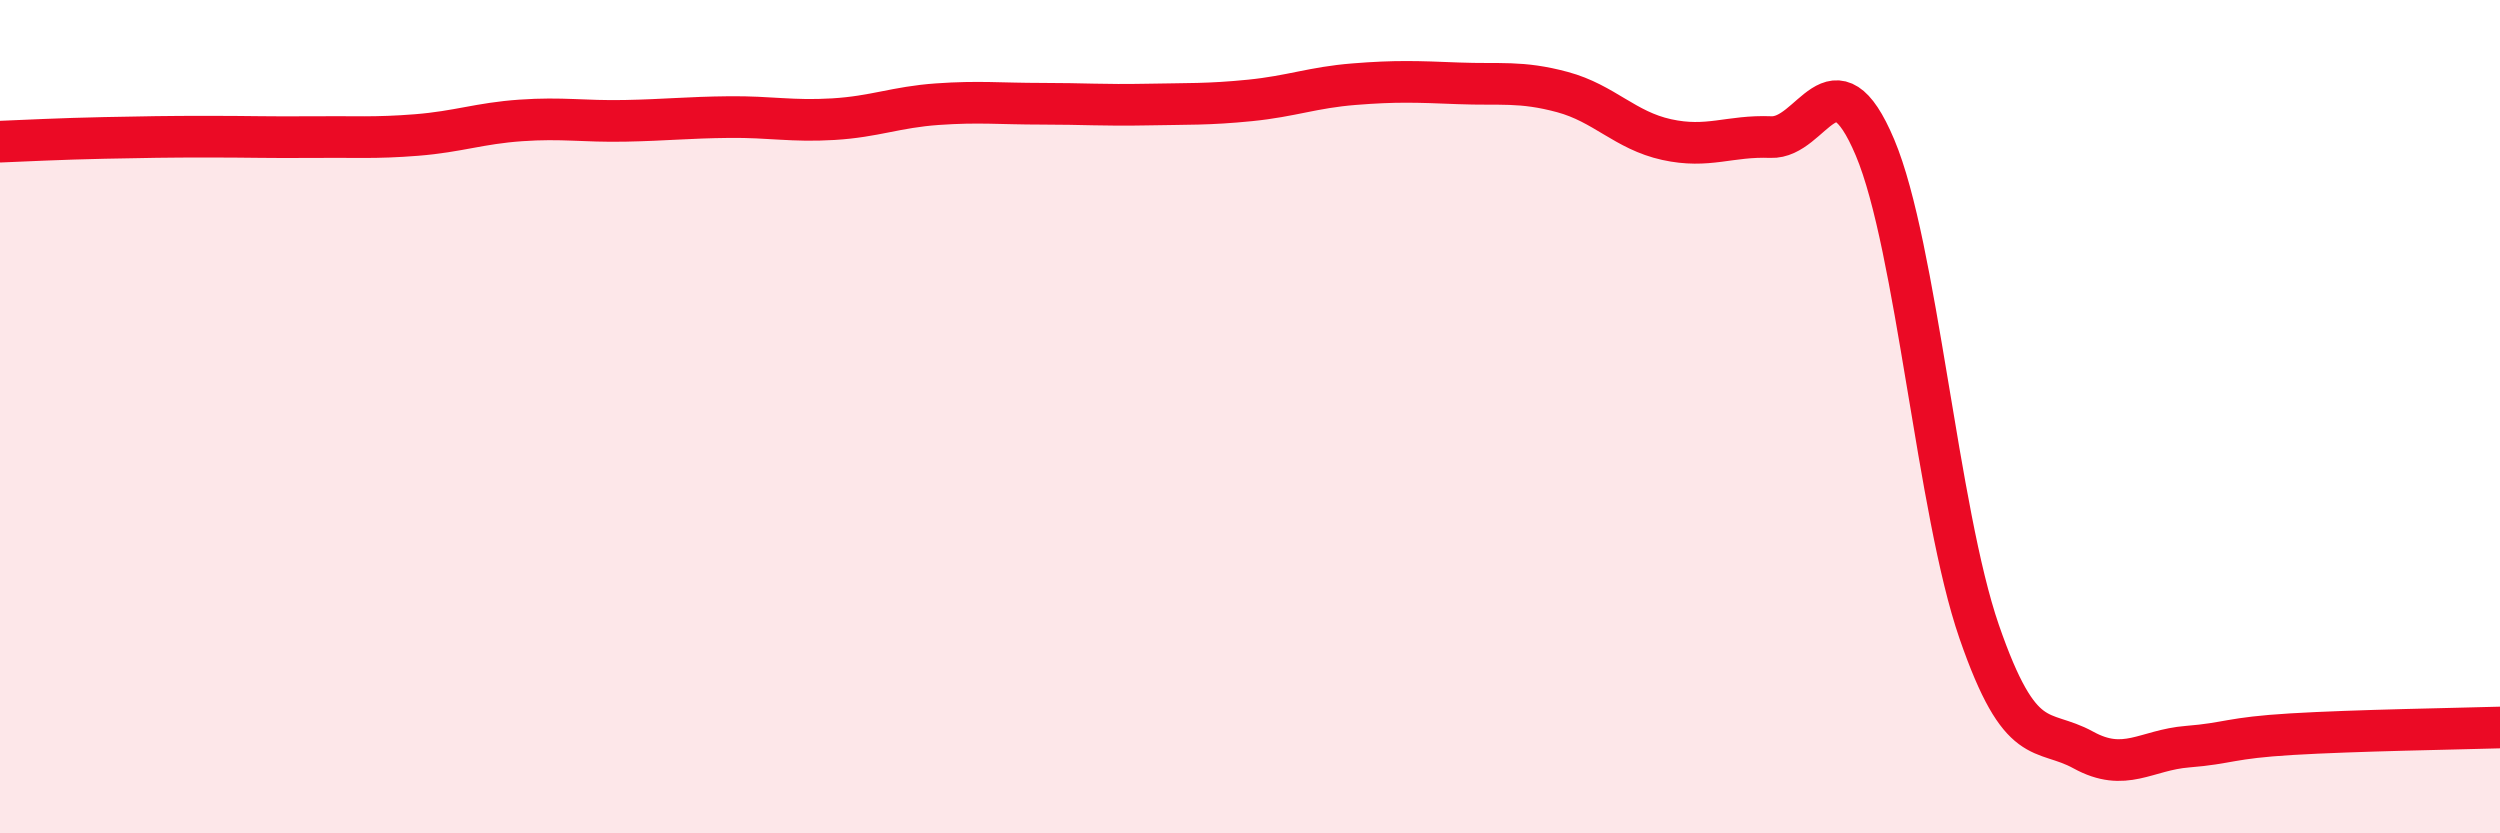
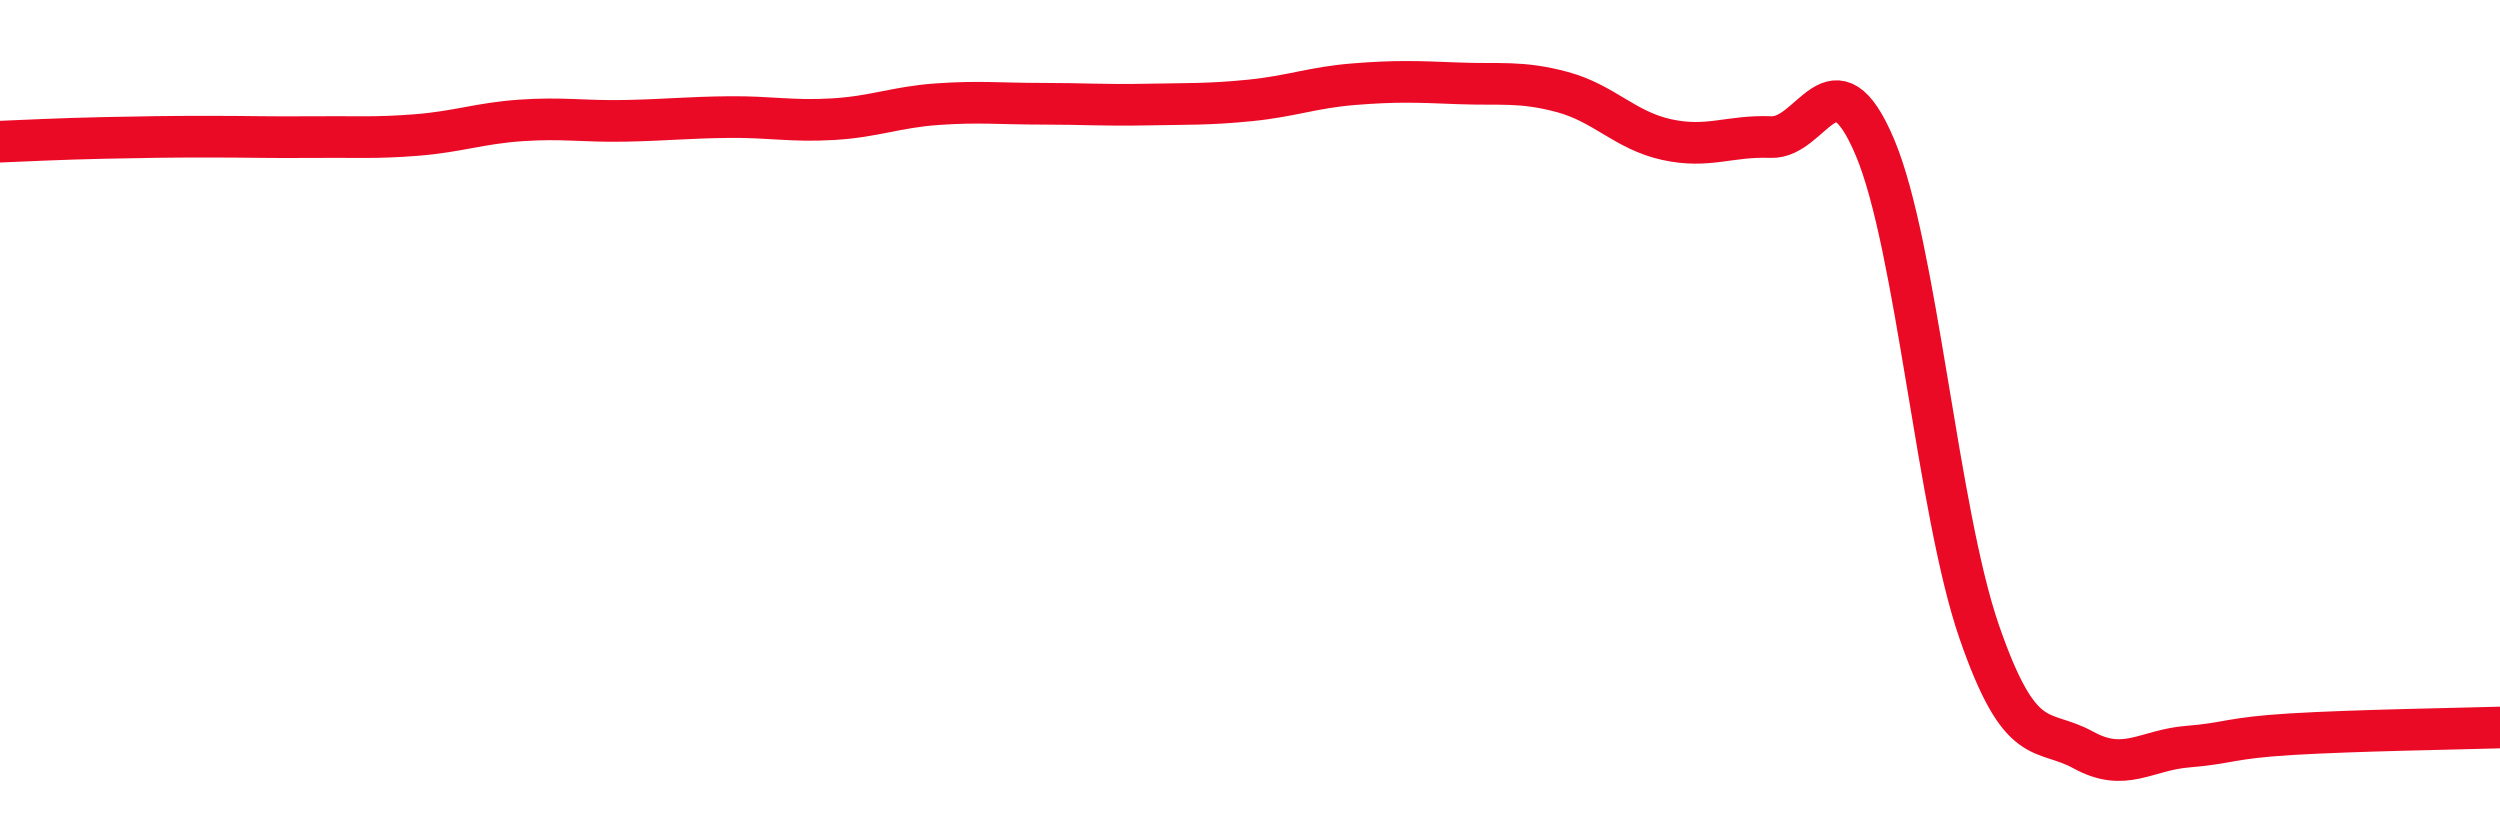
<svg xmlns="http://www.w3.org/2000/svg" width="60" height="20" viewBox="0 0 60 20">
-   <path d="M 0,3.4 C 0.5,3.38 1.5,3.33 2.5,3.31 C 3.5,3.29 4,3.28 5,3.28 C 6,3.28 6.5,3.3 7.5,3.29 C 8.5,3.28 9,3.32 10,3.24 C 11,3.16 11.5,2.96 12.5,2.89 C 13.5,2.82 14,2.92 15,2.9 C 16,2.88 16.5,2.82 17.5,2.81 C 18.5,2.8 19,2.92 20,2.86 C 21,2.8 21.5,2.57 22.5,2.5 C 23.5,2.43 24,2.49 25,2.49 C 26,2.49 26.5,2.53 27.5,2.51 C 28.5,2.49 29,2.51 30,2.41 C 31,2.31 31.5,2.1 32.5,2.02 C 33.5,1.94 34,1.96 35,2 C 36,2.04 36.5,1.94 37.5,2.21 C 38.5,2.48 39,3.13 40,3.35 C 41,3.57 41.5,3.25 42.5,3.29 C 43.5,3.33 44,1.17 45,3.54 C 46,5.91 46.5,12.27 47.5,15.16 C 48.5,18.05 49,17.45 50,18 C 51,18.55 51.5,18 52.5,17.92 C 53.5,17.84 53.5,17.71 55,17.62 C 56.5,17.53 59,17.49 60,17.46L60 20L0 20Z" fill="#EB0A25" opacity="0.1" stroke-linecap="round" stroke-linejoin="round" />
  <path d="M 0,3.4 C 0.5,3.38 1.5,3.33 2.5,3.31 C 3.5,3.29 4,3.28 5,3.28 C 6,3.28 6.5,3.3 7.5,3.29 C 8.5,3.28 9,3.32 10,3.24 C 11,3.16 11.5,2.96 12.5,2.89 C 13.5,2.82 14,2.92 15,2.9 C 16,2.88 16.5,2.82 17.5,2.81 C 18.5,2.8 19,2.92 20,2.86 C 21,2.8 21.5,2.57 22.5,2.5 C 23.5,2.43 24,2.49 25,2.49 C 26,2.49 26.5,2.53 27.5,2.51 C 28.5,2.49 29,2.51 30,2.41 C 31,2.31 31.5,2.1 32.5,2.02 C 33.5,1.94 34,1.96 35,2 C 36,2.04 36.5,1.94 37.5,2.21 C 38.5,2.48 39,3.13 40,3.35 C 41,3.57 41.5,3.25 42.5,3.29 C 43.5,3.33 44,1.17 45,3.54 C 46,5.91 46.5,12.27 47.5,15.16 C 48.5,18.05 49,17.45 50,18 C 51,18.55 51.5,18 52.5,17.92 C 53.5,17.84 53.5,17.71 55,17.62 C 56.5,17.53 59,17.49 60,17.46" stroke="#EB0A25" stroke-width="1" fill="none" stroke-linecap="round" stroke-linejoin="round" />
</svg>